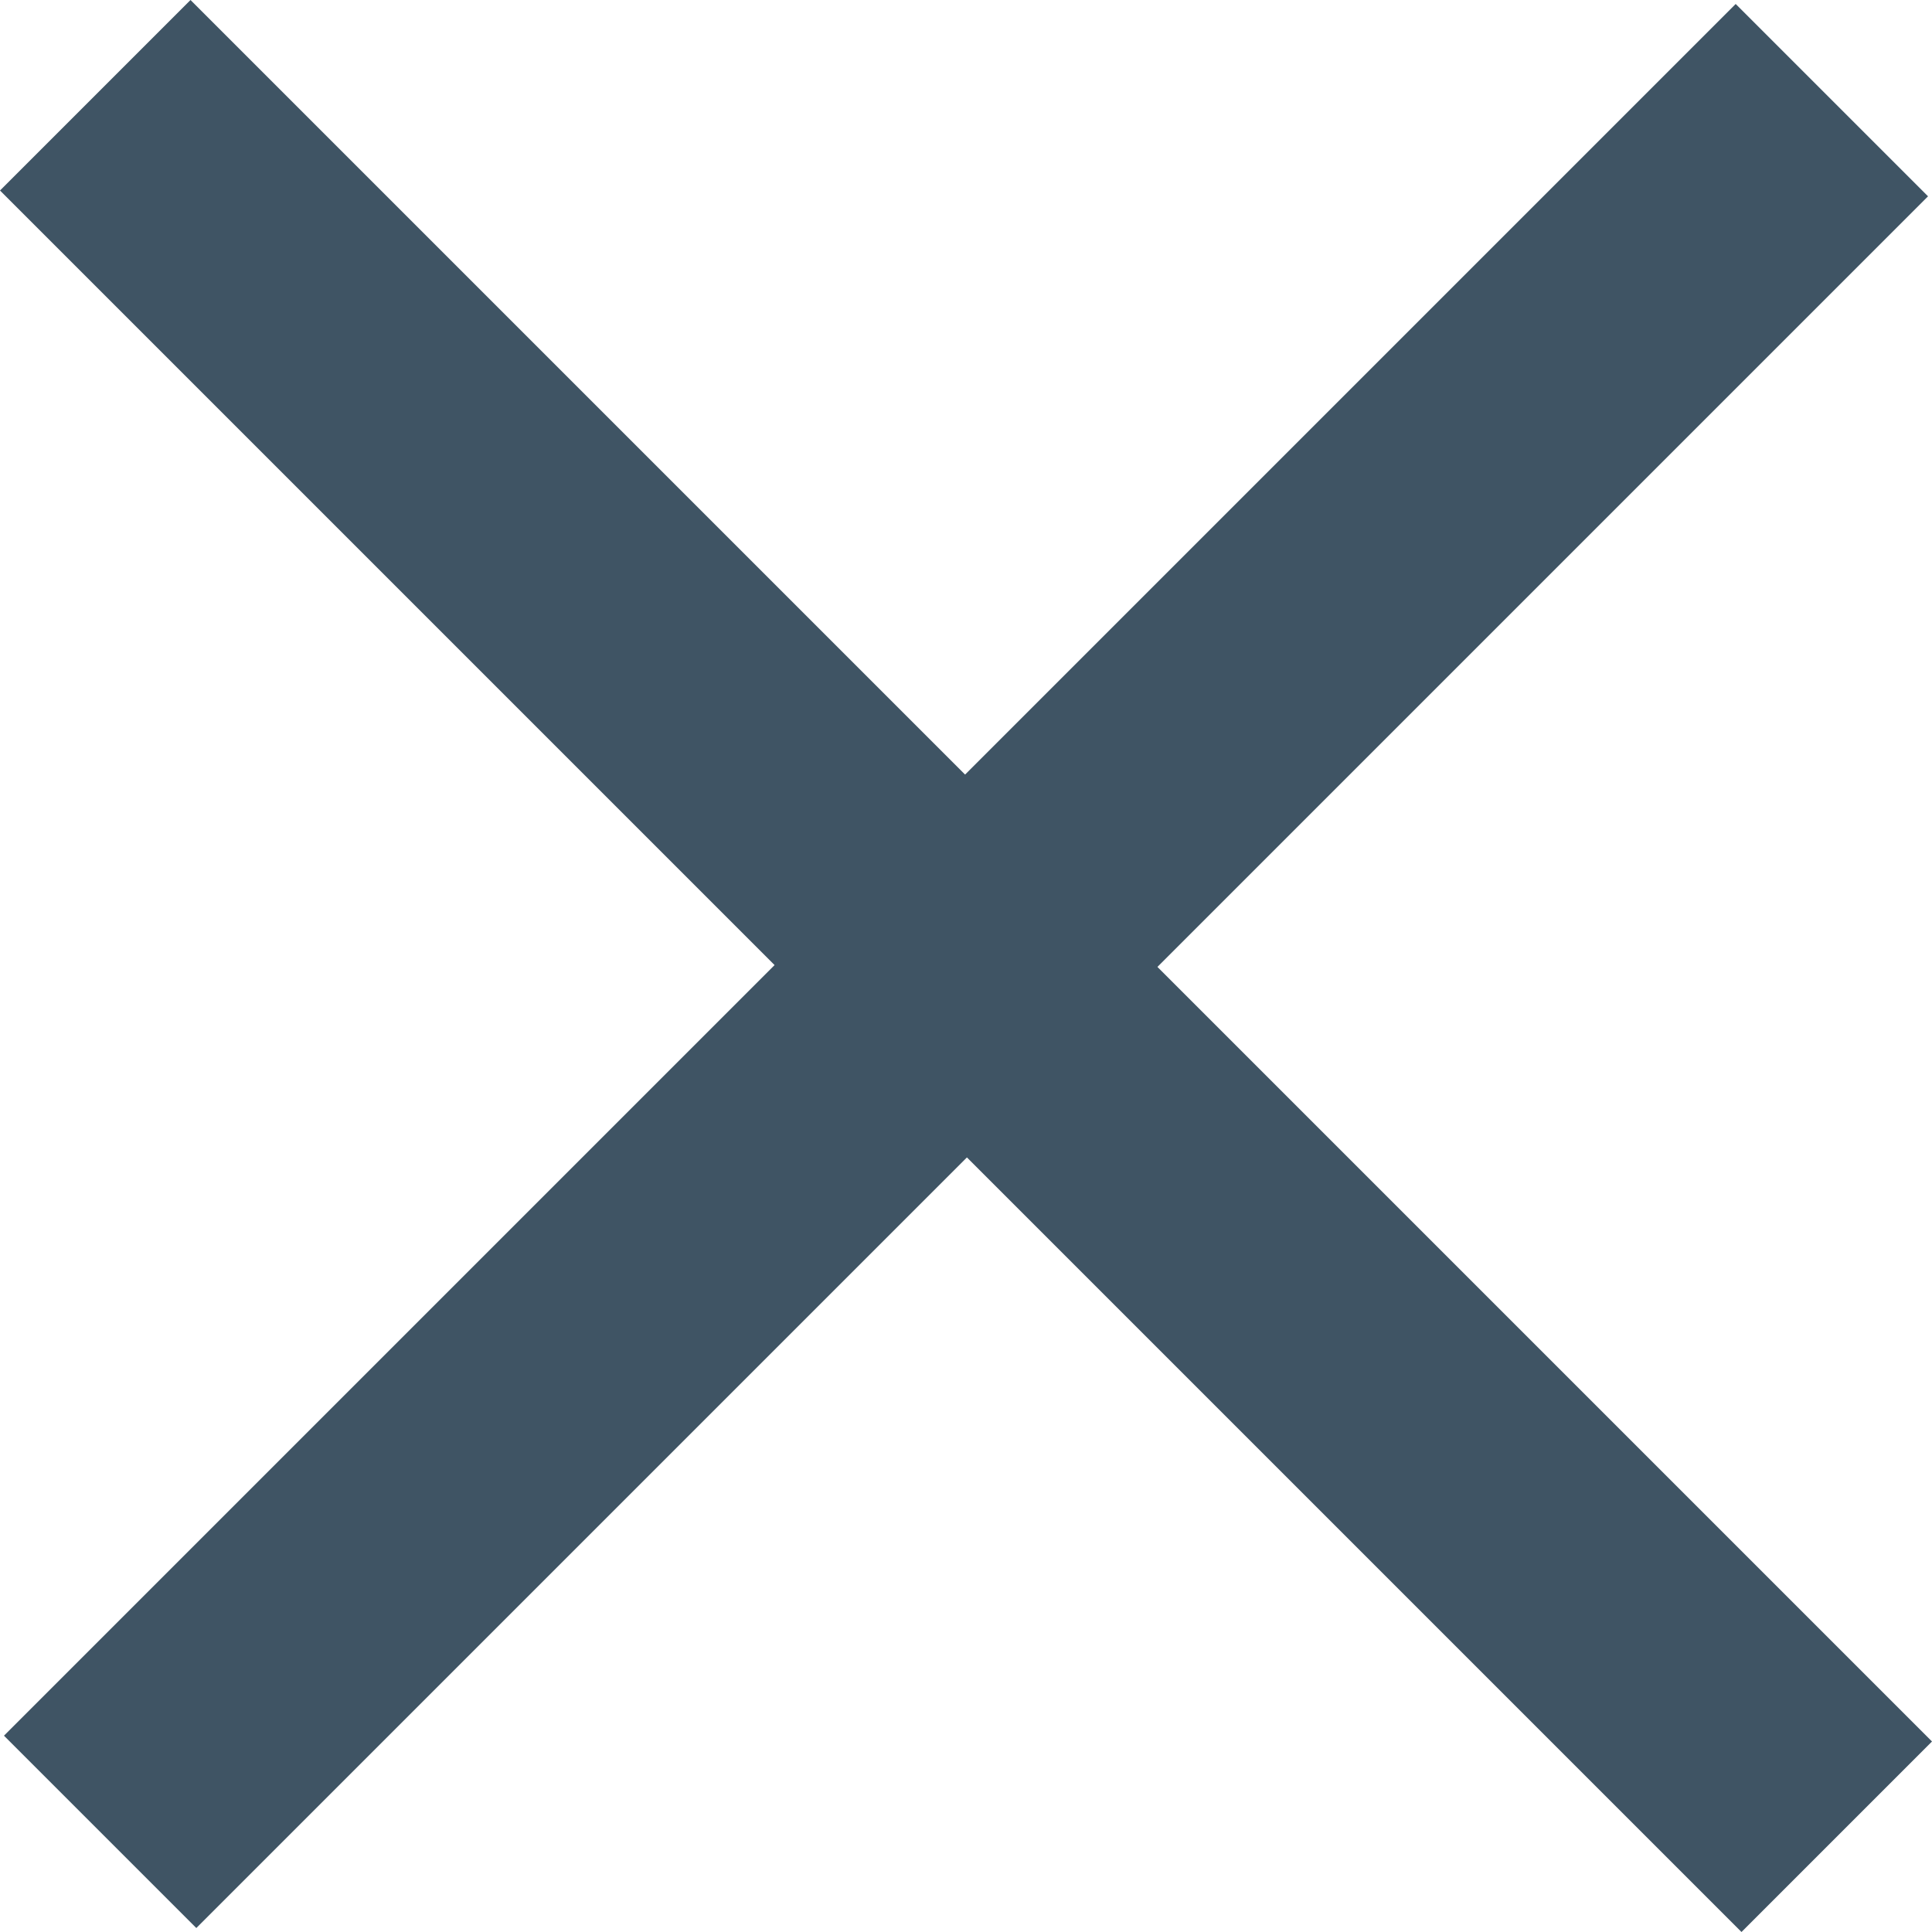
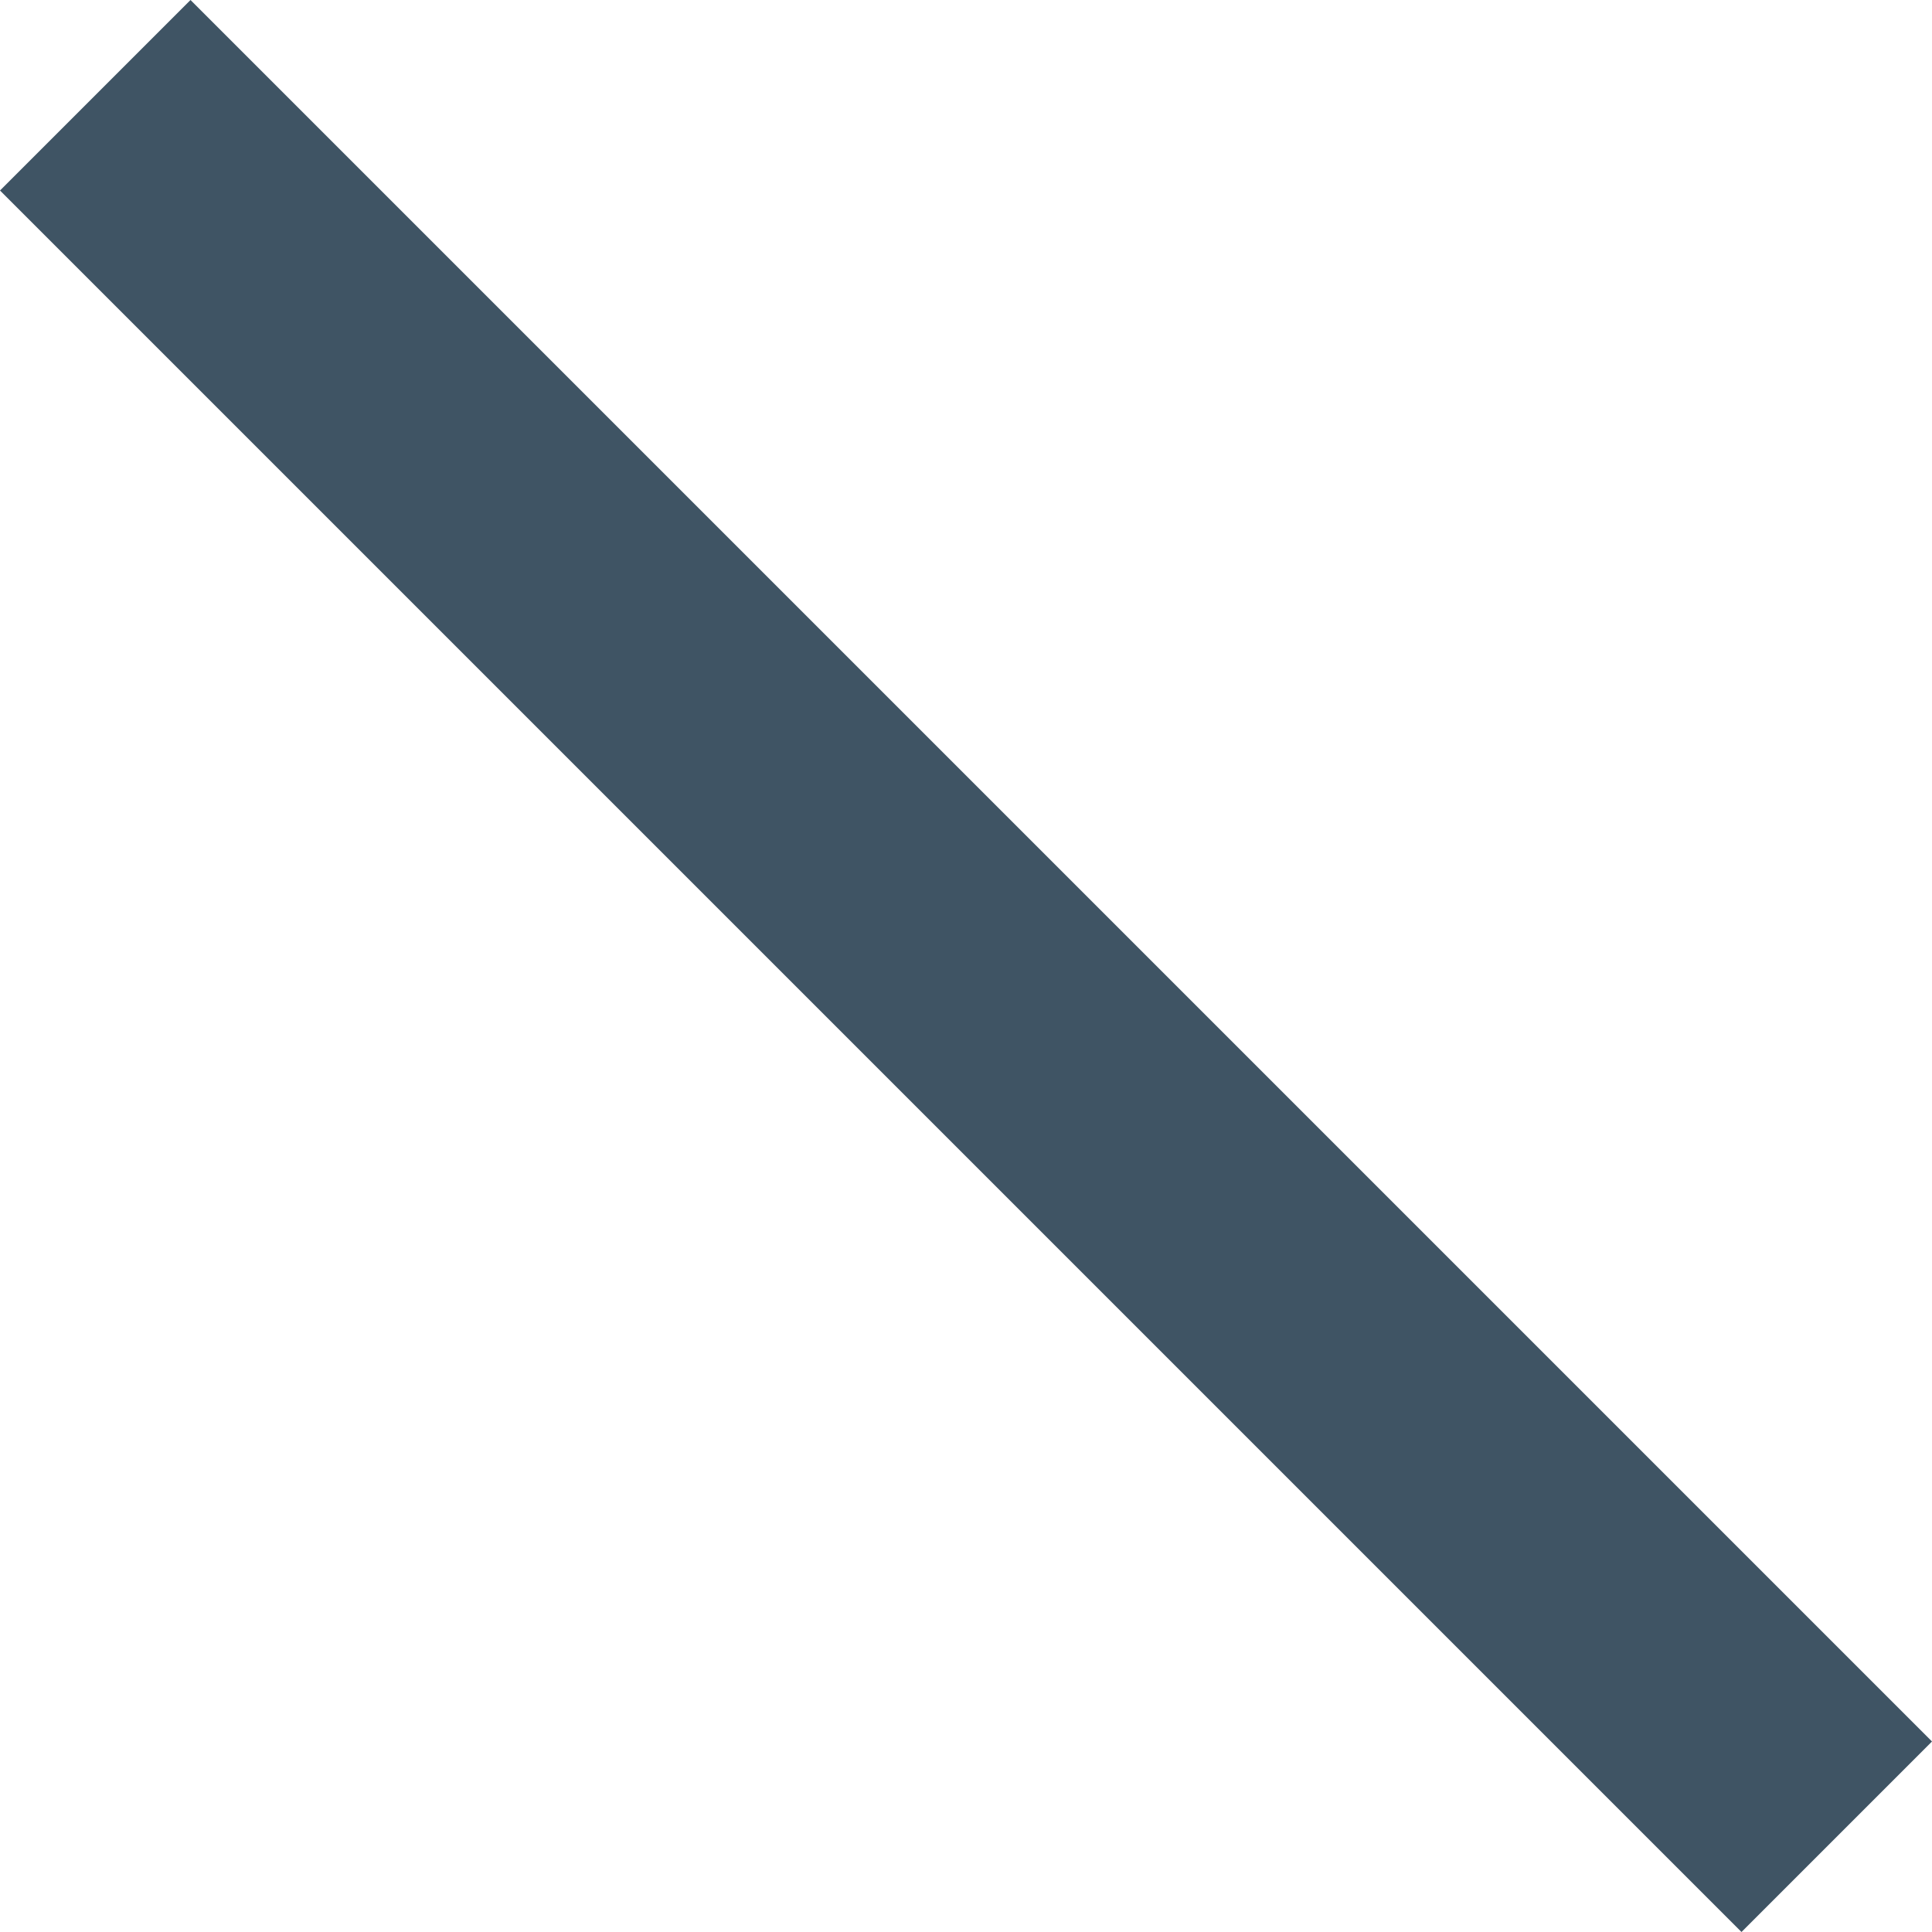
<svg xmlns="http://www.w3.org/2000/svg" width="18" height="18" viewBox="0 0 18 18" fill="none">
-   <path d="M0.037 16.171L16.171 0.037L17.963 1.829L1.829 17.963L0.037 16.171Z" fill="#3F5464" />
  <path d="M18 16.225L16.225 18L0 1.775L1.775 0L18 16.225Z" fill="#3F5464" />
</svg>